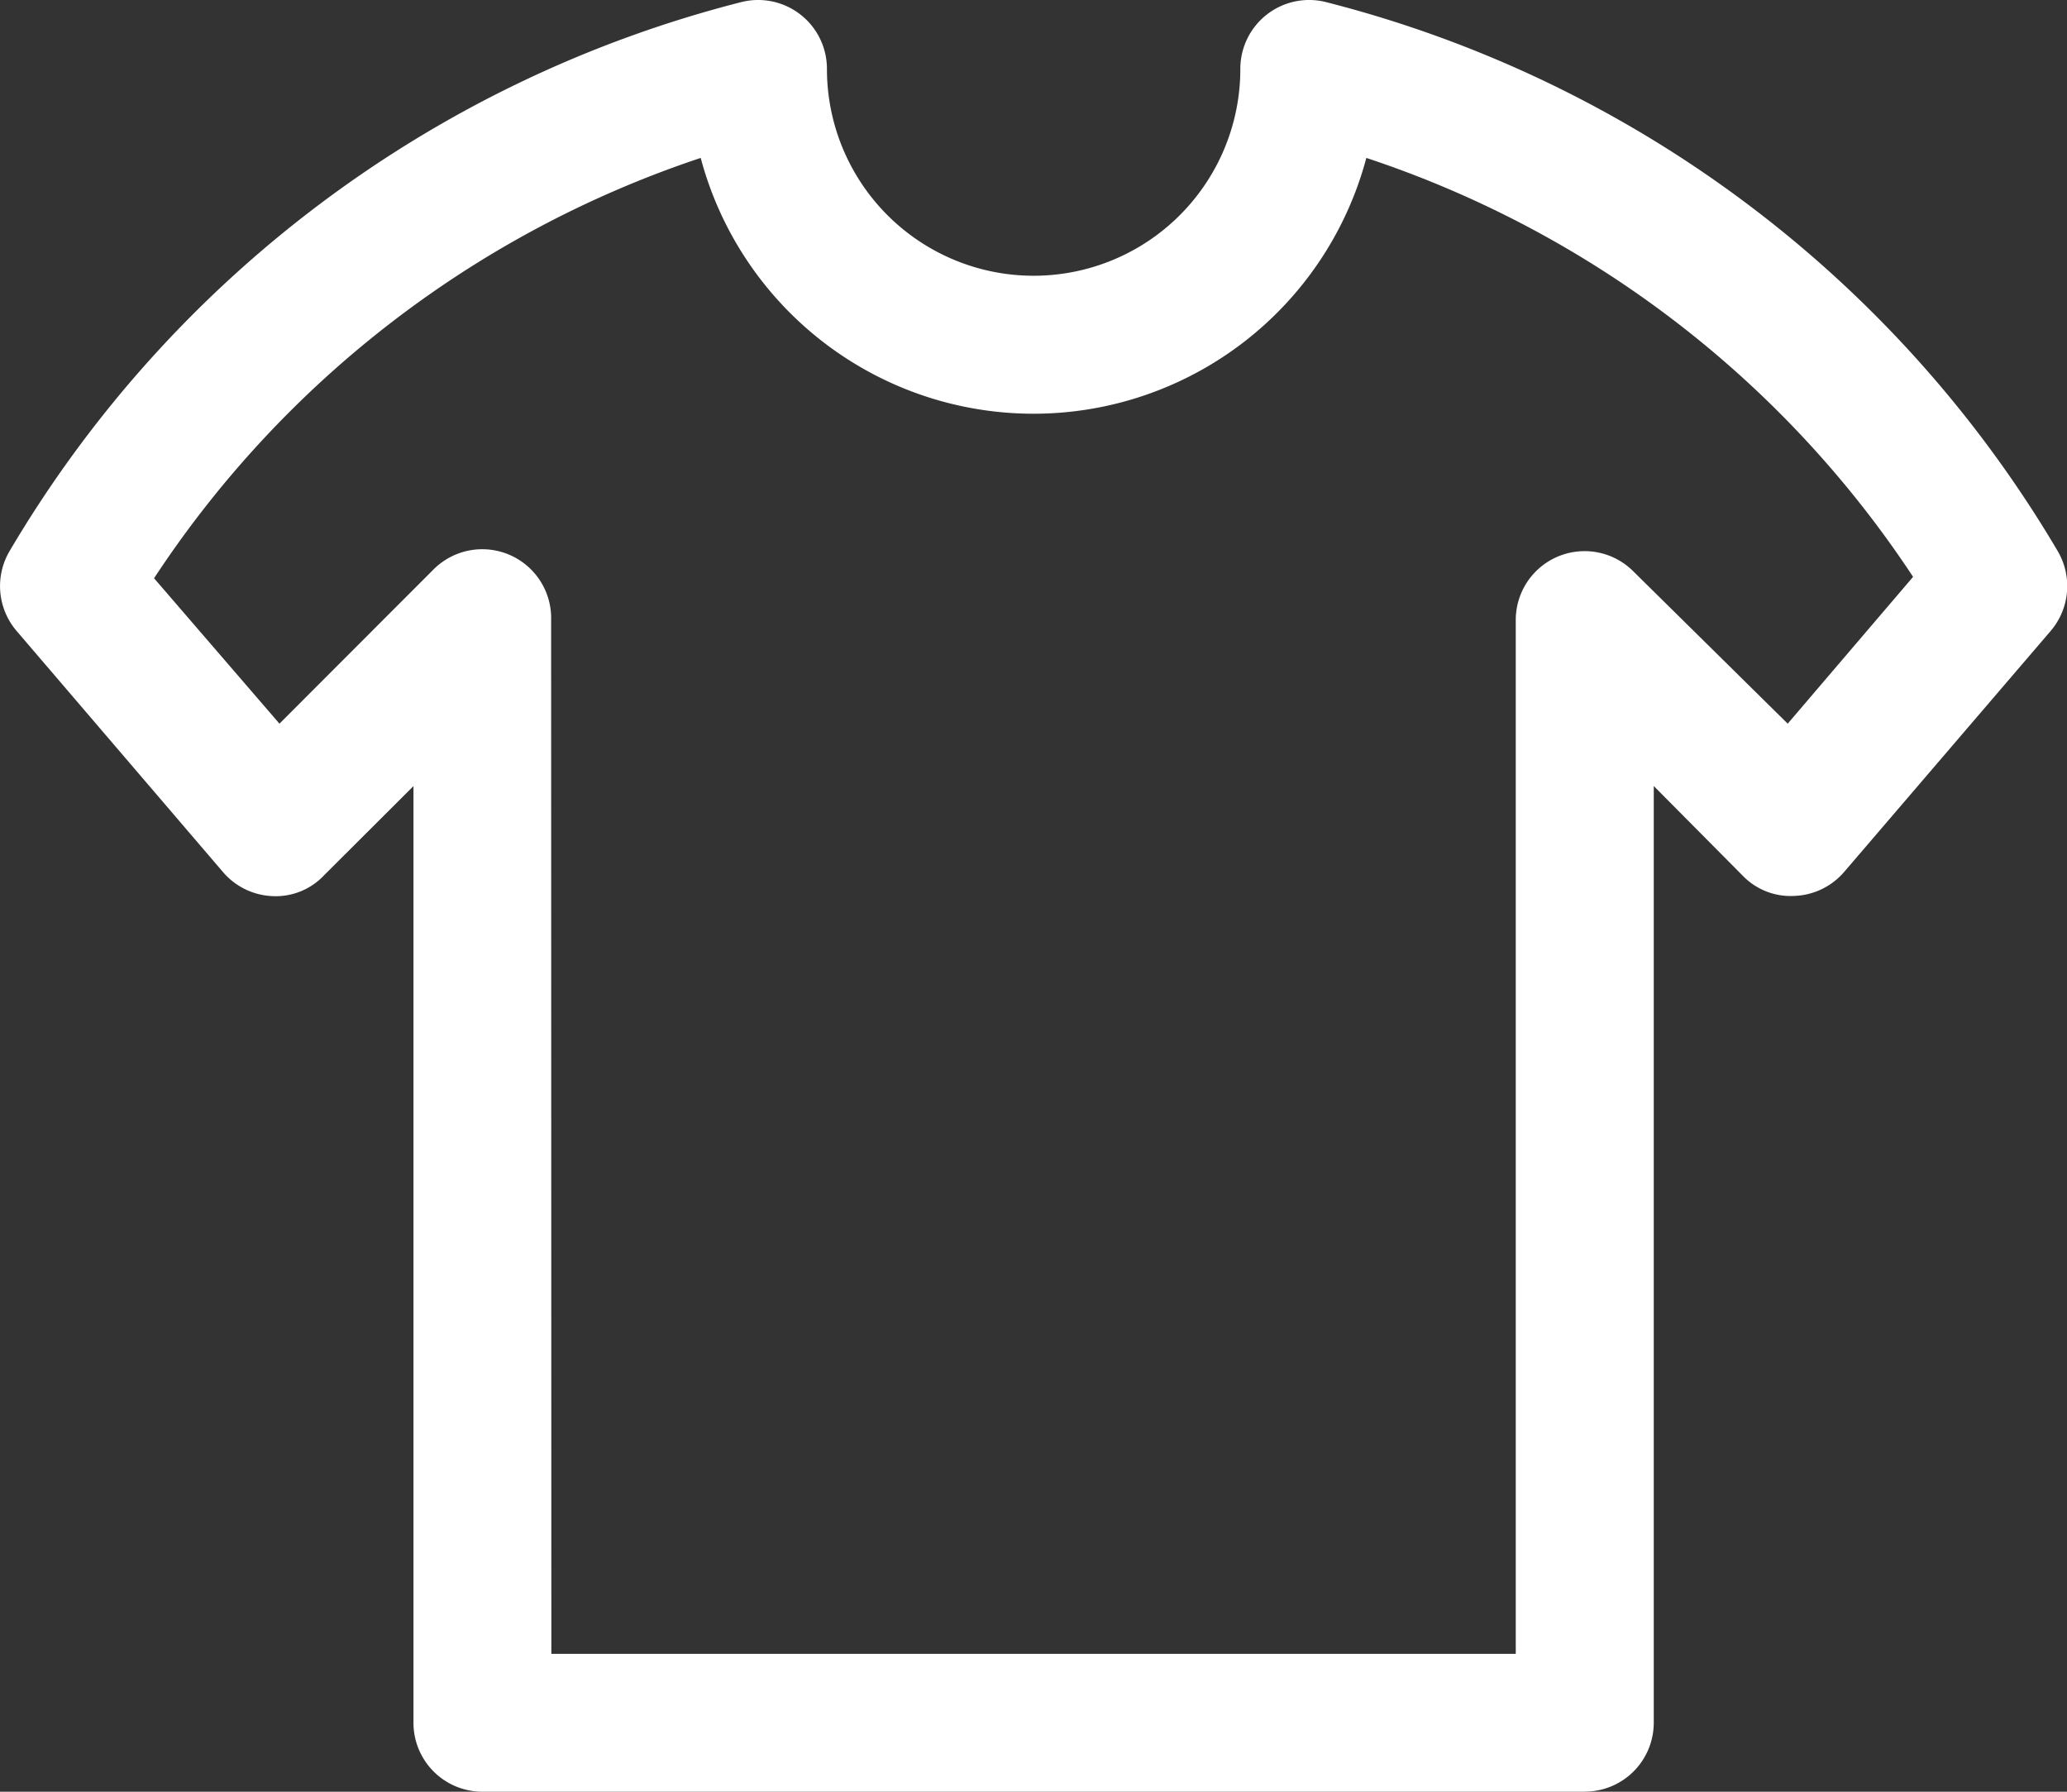
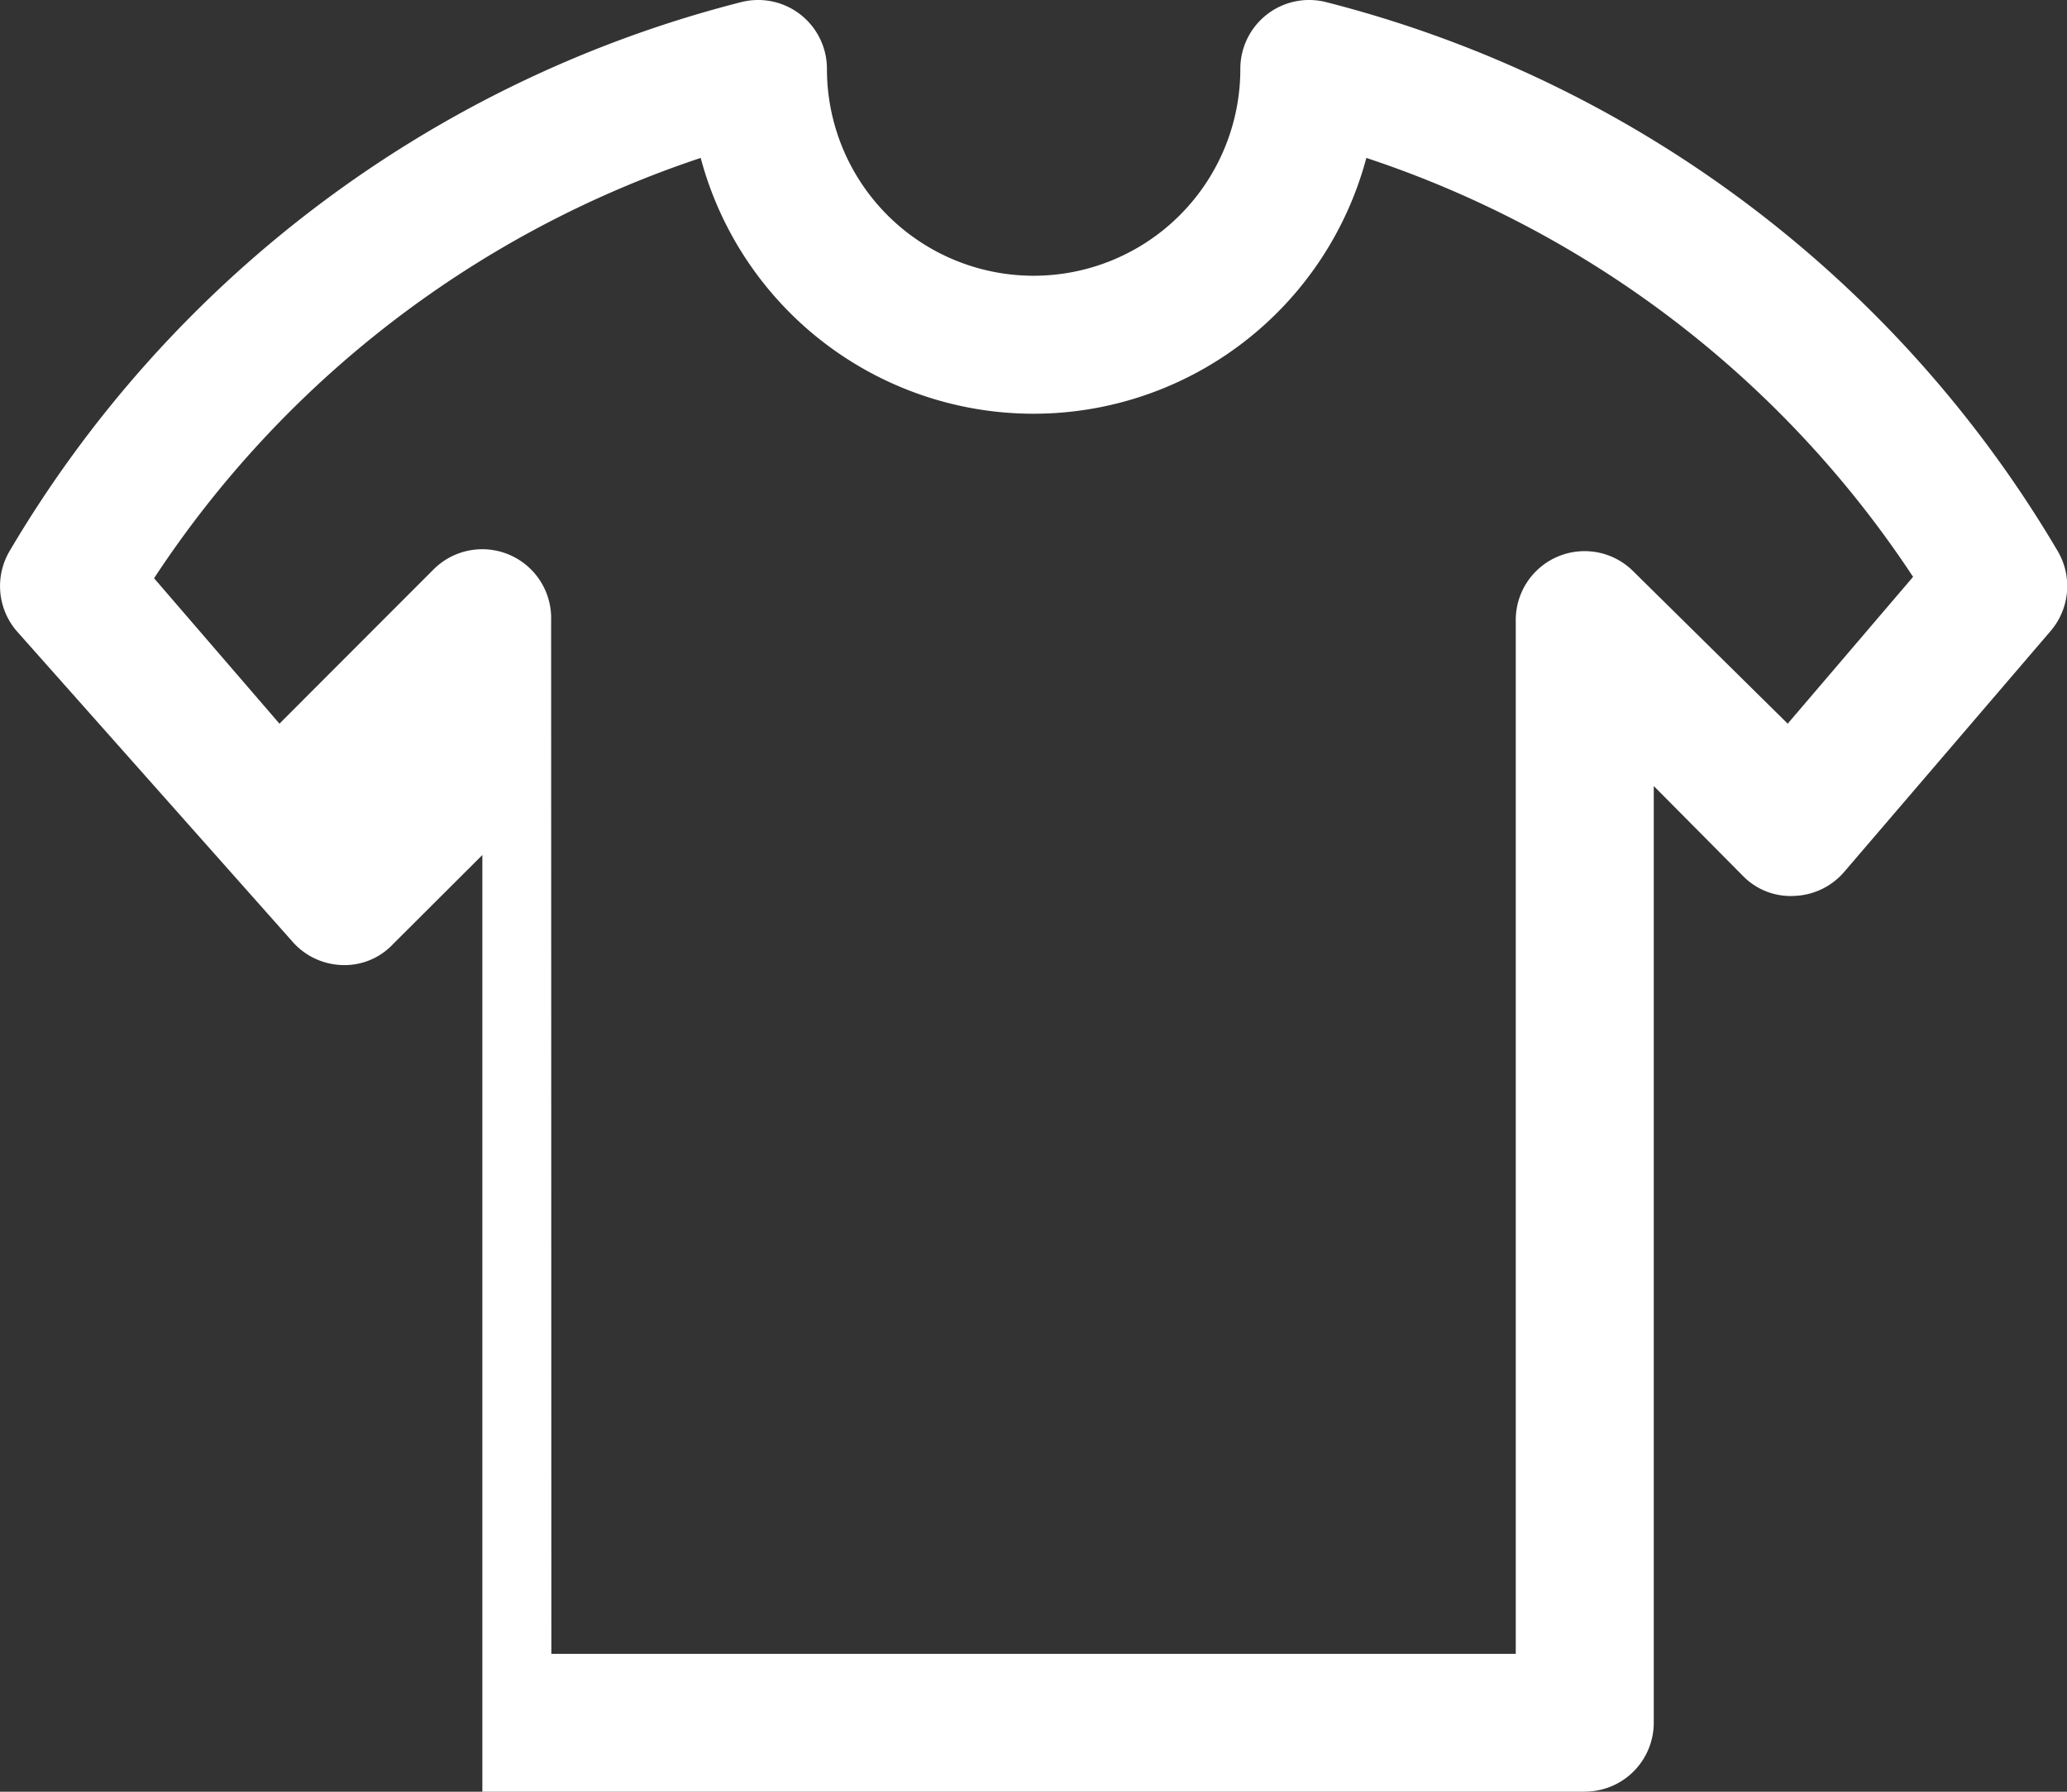
<svg xmlns="http://www.w3.org/2000/svg" viewBox="0 0 53.411 46.289" height="46.289" width="53.411">
  <rect x="0" y="0" width="53.411" height="46.289" fill="#333333" stroke="none" />
-   <path fill="#fff" transform="translate(0.006 -8.548)" d="M40.941,54.837H12.458a1.78,1.78,0,0,1-1.78-1.78v-24.2l-2.306,2.3a1.714,1.714,0,0,1-1.327.543,1.778,1.778,0,0,1-1.281-.613L.424,24.85a1.783,1.783,0,0,1-.187-2.057,30.76,30.76,0,0,1,18.9-14.188,1.778,1.778,0,0,1,2.225,1.726,5.341,5.341,0,1,0,10.682,0,1.778,1.778,0,0,1,2.225-1.726,30.759,30.759,0,0,1,18.9,14.188,1.783,1.783,0,0,1-.187,2.057l-5.341,6.231a1.779,1.779,0,0,1-1.281.613,1.718,1.718,0,0,1-1.327-.515l-2.306-2.324v24.2a1.781,1.781,0,0,1-1.78,1.78Zm-26.7-3.561H39.161v-26.7A1.779,1.779,0,0,1,42.2,23.31l3.988,3.934,3.24-3.793A27.124,27.124,0,0,0,35.3,12.628a8.9,8.9,0,0,1-17.2,0A27.164,27.164,0,0,0,3.975,23.487l3.24,3.757L11.2,23.256a1.78,1.78,0,0,1,3.035,1.317Z" id="noun-tee-shirt-1554474" />
+   <path fill="#fff" transform="translate(0.006 -8.548)" d="M40.941,54.837H12.458v-24.2l-2.306,2.3a1.714,1.714,0,0,1-1.327.543,1.778,1.778,0,0,1-1.281-.613L.424,24.85a1.783,1.783,0,0,1-.187-2.057,30.76,30.76,0,0,1,18.9-14.188,1.778,1.778,0,0,1,2.225,1.726,5.341,5.341,0,1,0,10.682,0,1.778,1.778,0,0,1,2.225-1.726,30.759,30.759,0,0,1,18.9,14.188,1.783,1.783,0,0,1-.187,2.057l-5.341,6.231a1.779,1.779,0,0,1-1.281.613,1.718,1.718,0,0,1-1.327-.515l-2.306-2.324v24.2a1.781,1.781,0,0,1-1.78,1.78Zm-26.7-3.561H39.161v-26.7A1.779,1.779,0,0,1,42.2,23.31l3.988,3.934,3.24-3.793A27.124,27.124,0,0,0,35.3,12.628a8.9,8.9,0,0,1-17.2,0A27.164,27.164,0,0,0,3.975,23.487l3.24,3.757L11.2,23.256a1.78,1.78,0,0,1,3.035,1.317Z" id="noun-tee-shirt-1554474" />
</svg>